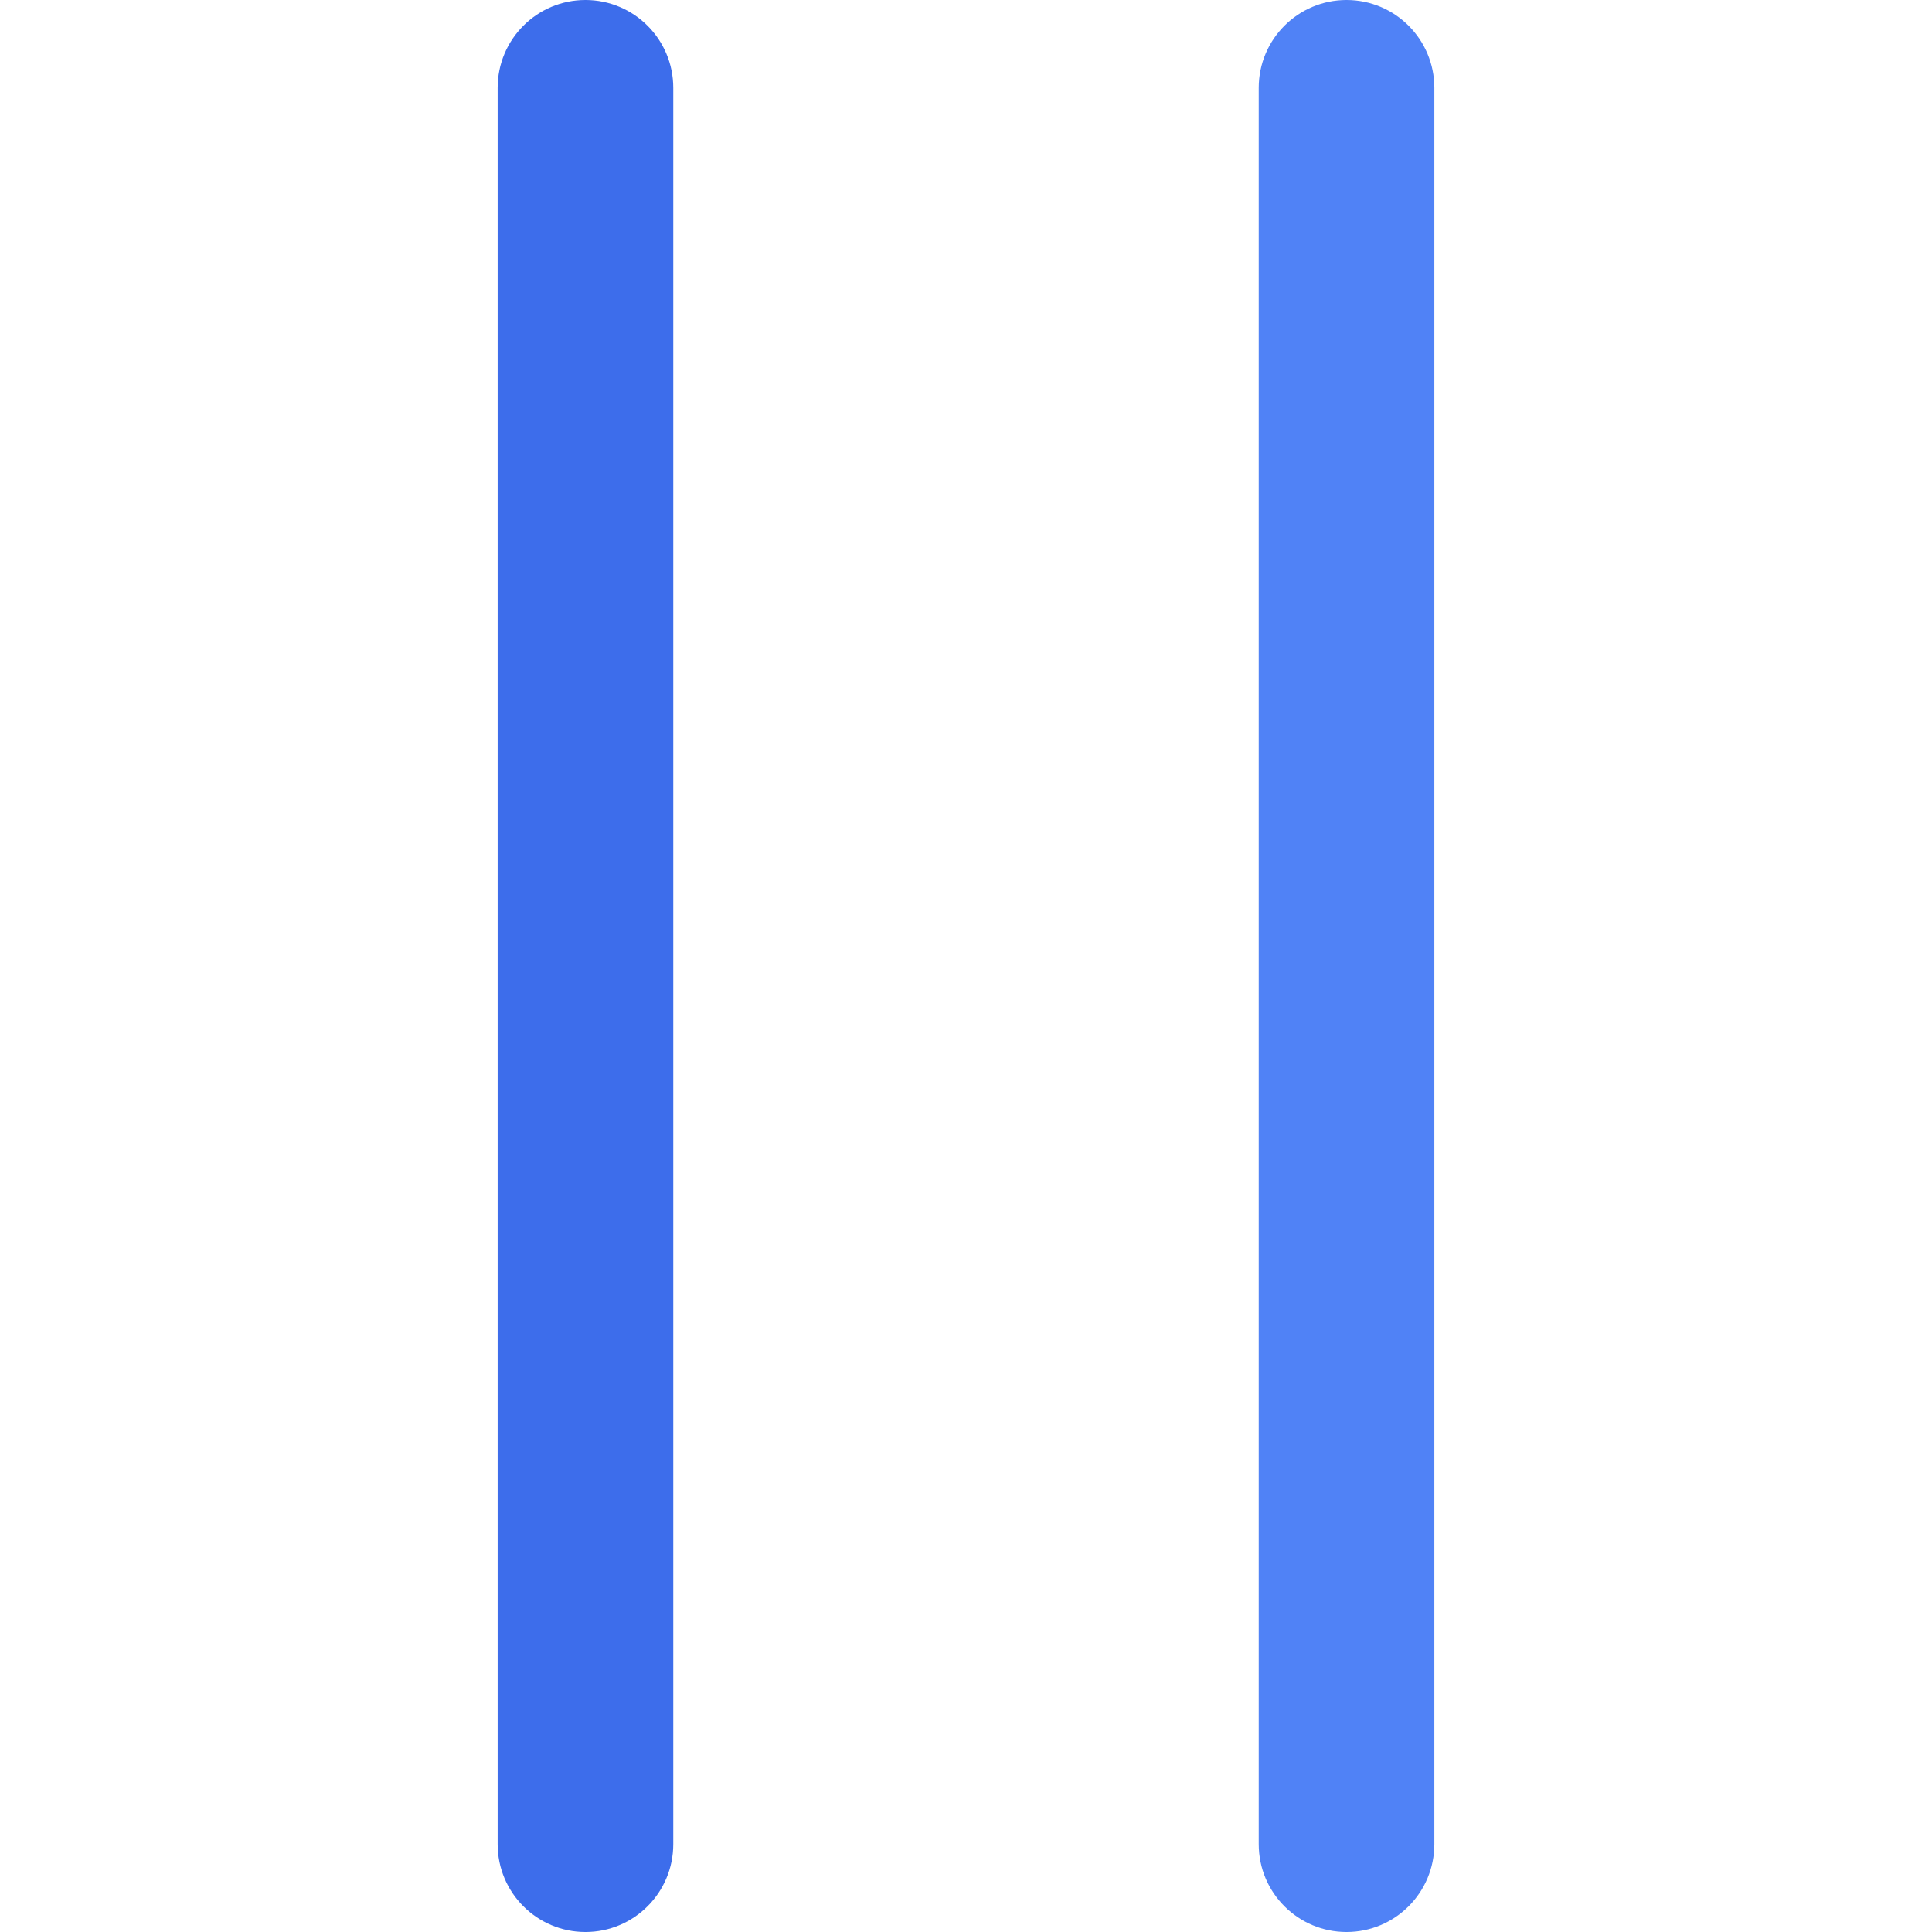
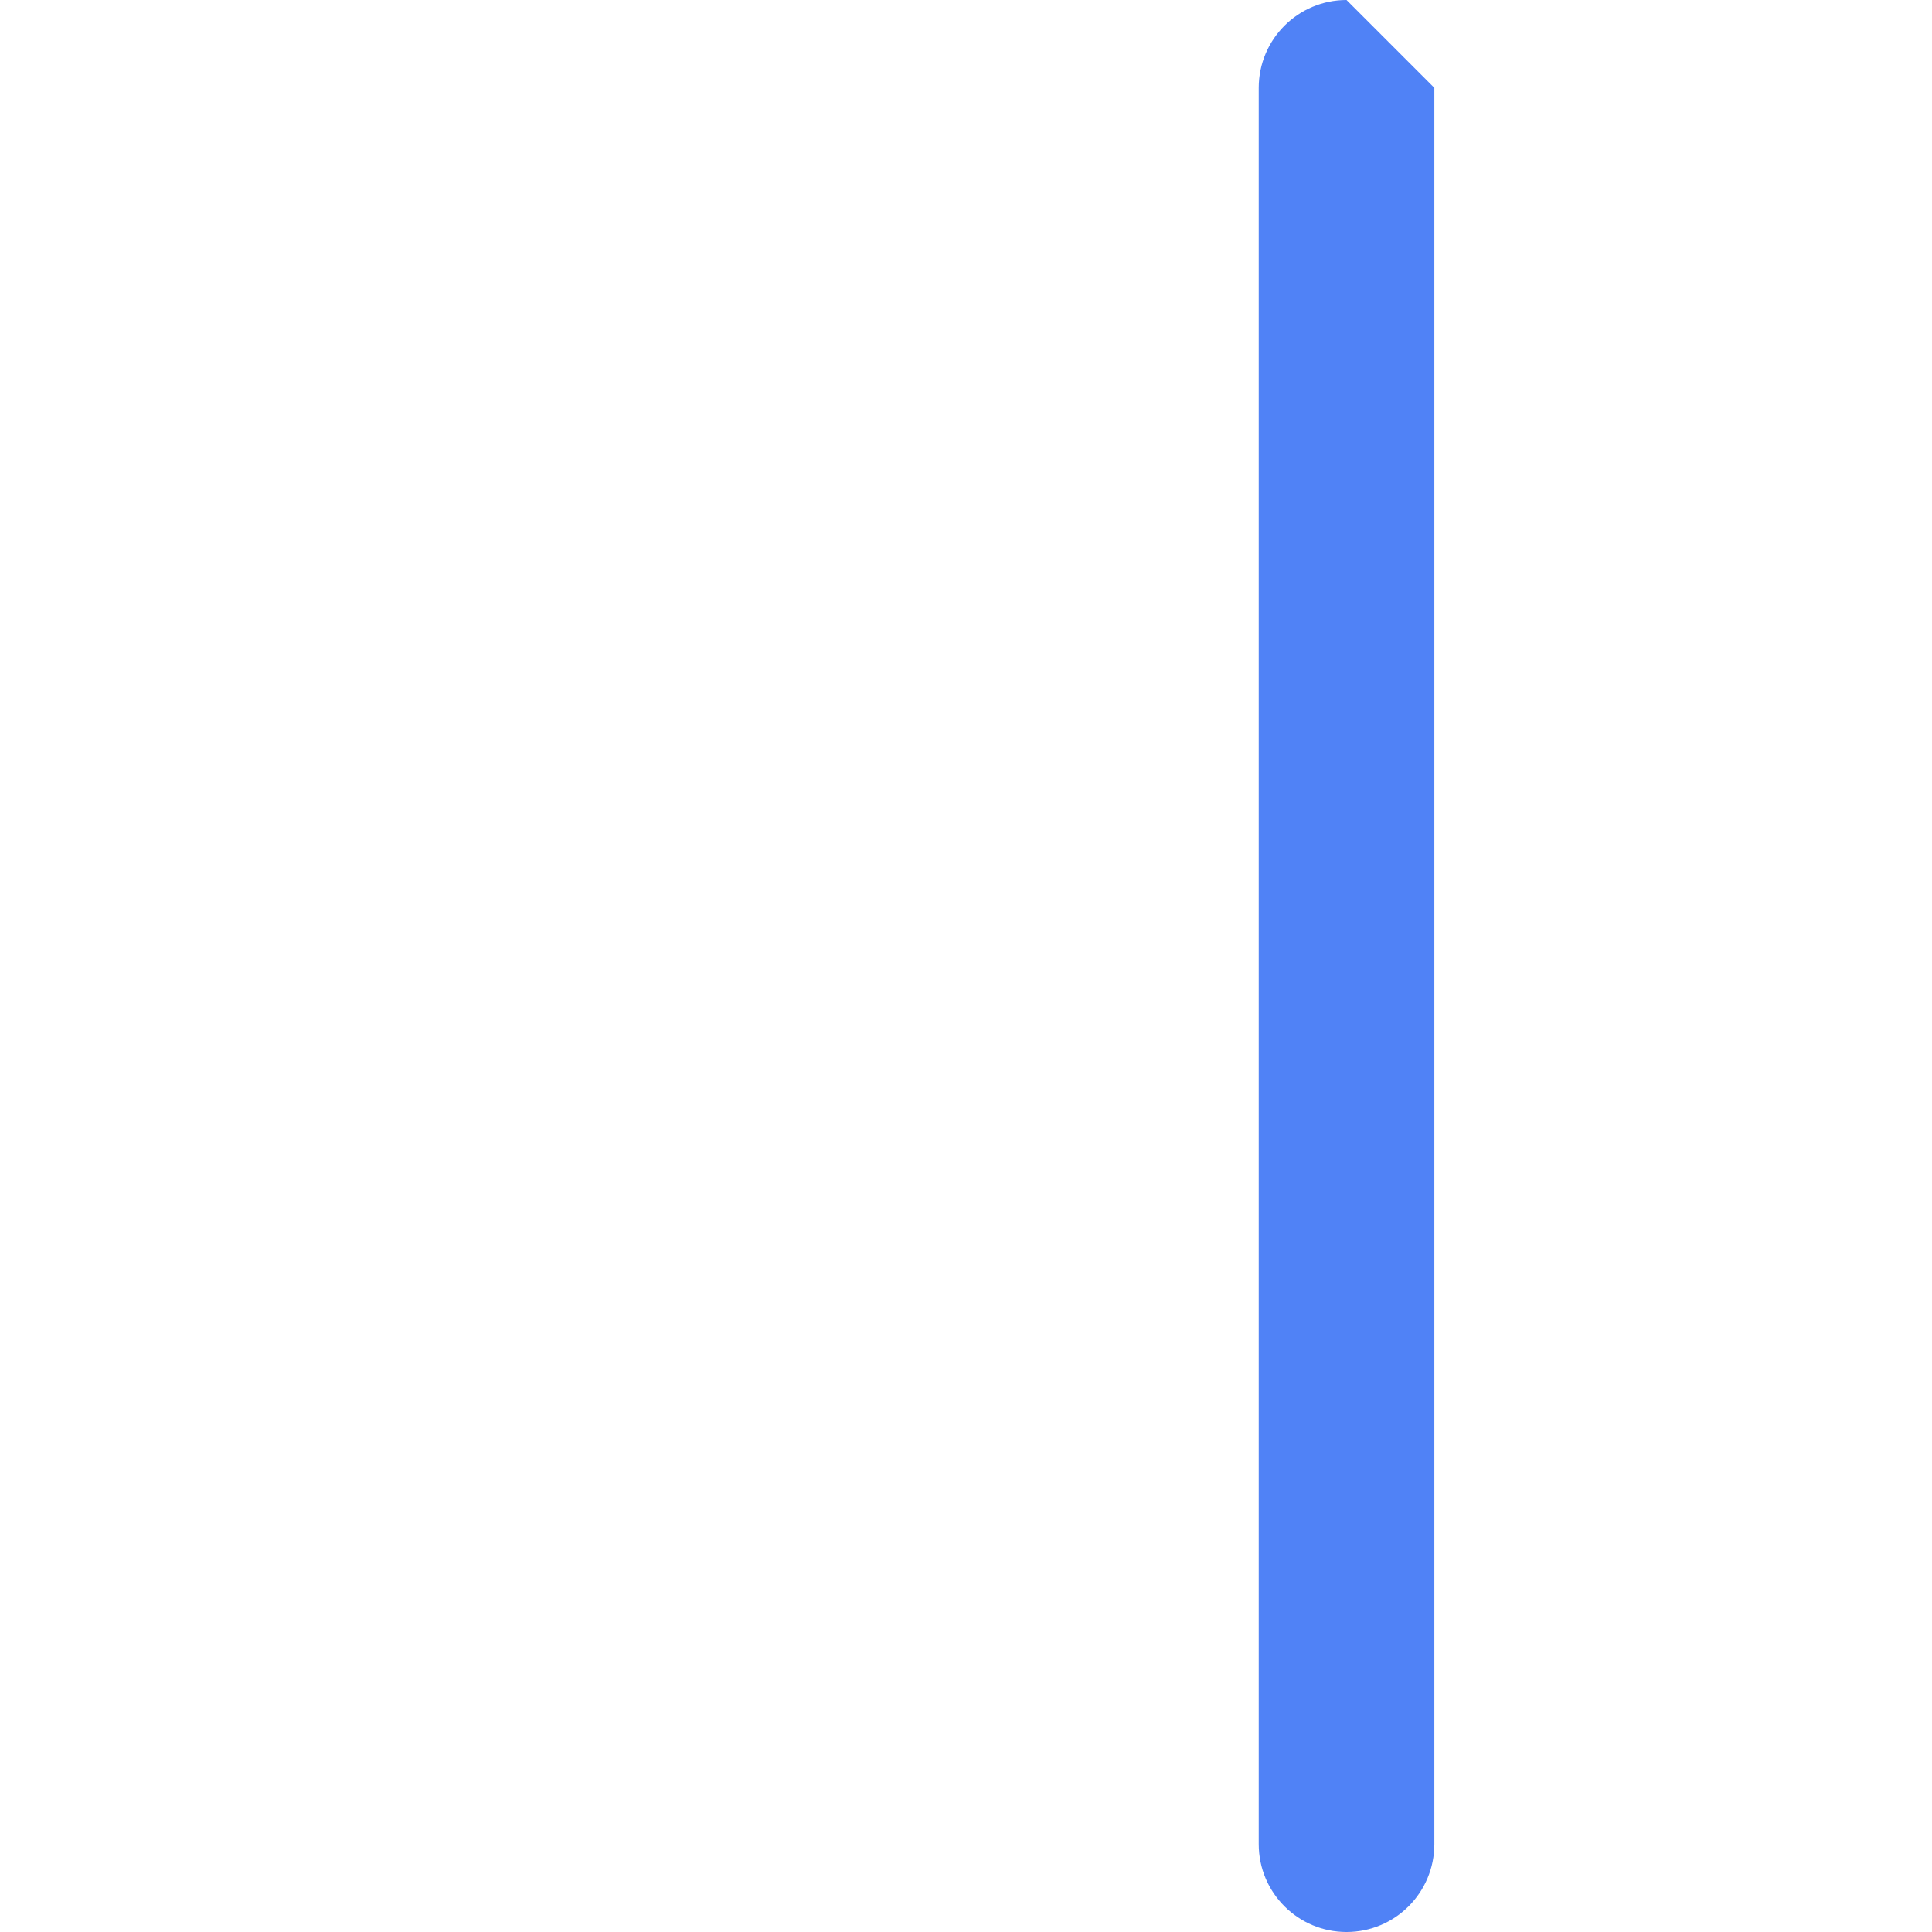
<svg xmlns="http://www.w3.org/2000/svg" height="800px" width="800px" version="1.1" id="Layer_1" viewBox="0 0 512 512" xml:space="preserve">
-   <path style="fill:#5082F6;" d="M356.848,0c-12.853,0-23.273,10.42-23.273,23.273v465.455c0,12.853,10.42,23.273,23.273,23.273  s23.273-10.42,23.273-23.273V23.273C380.121,10.42,369.701,0,356.848,0z" />
-   <path style="fill:#3D6DEB;" d="M131.879,23.273v465.455c0,12.853,10.42,23.273,23.273,23.273c12.853,0,23.273-10.42,23.273-23.273  V23.273C178.424,10.42,168.004,0,155.152,0C142.299,0,131.879,10.42,131.879,23.273z" />
+   <path style="fill:#5082F6;" d="M356.848,0c-12.853,0-23.273,10.42-23.273,23.273v465.455c0,12.853,10.42,23.273,23.273,23.273  s23.273-10.42,23.273-23.273V23.273z" />
</svg>